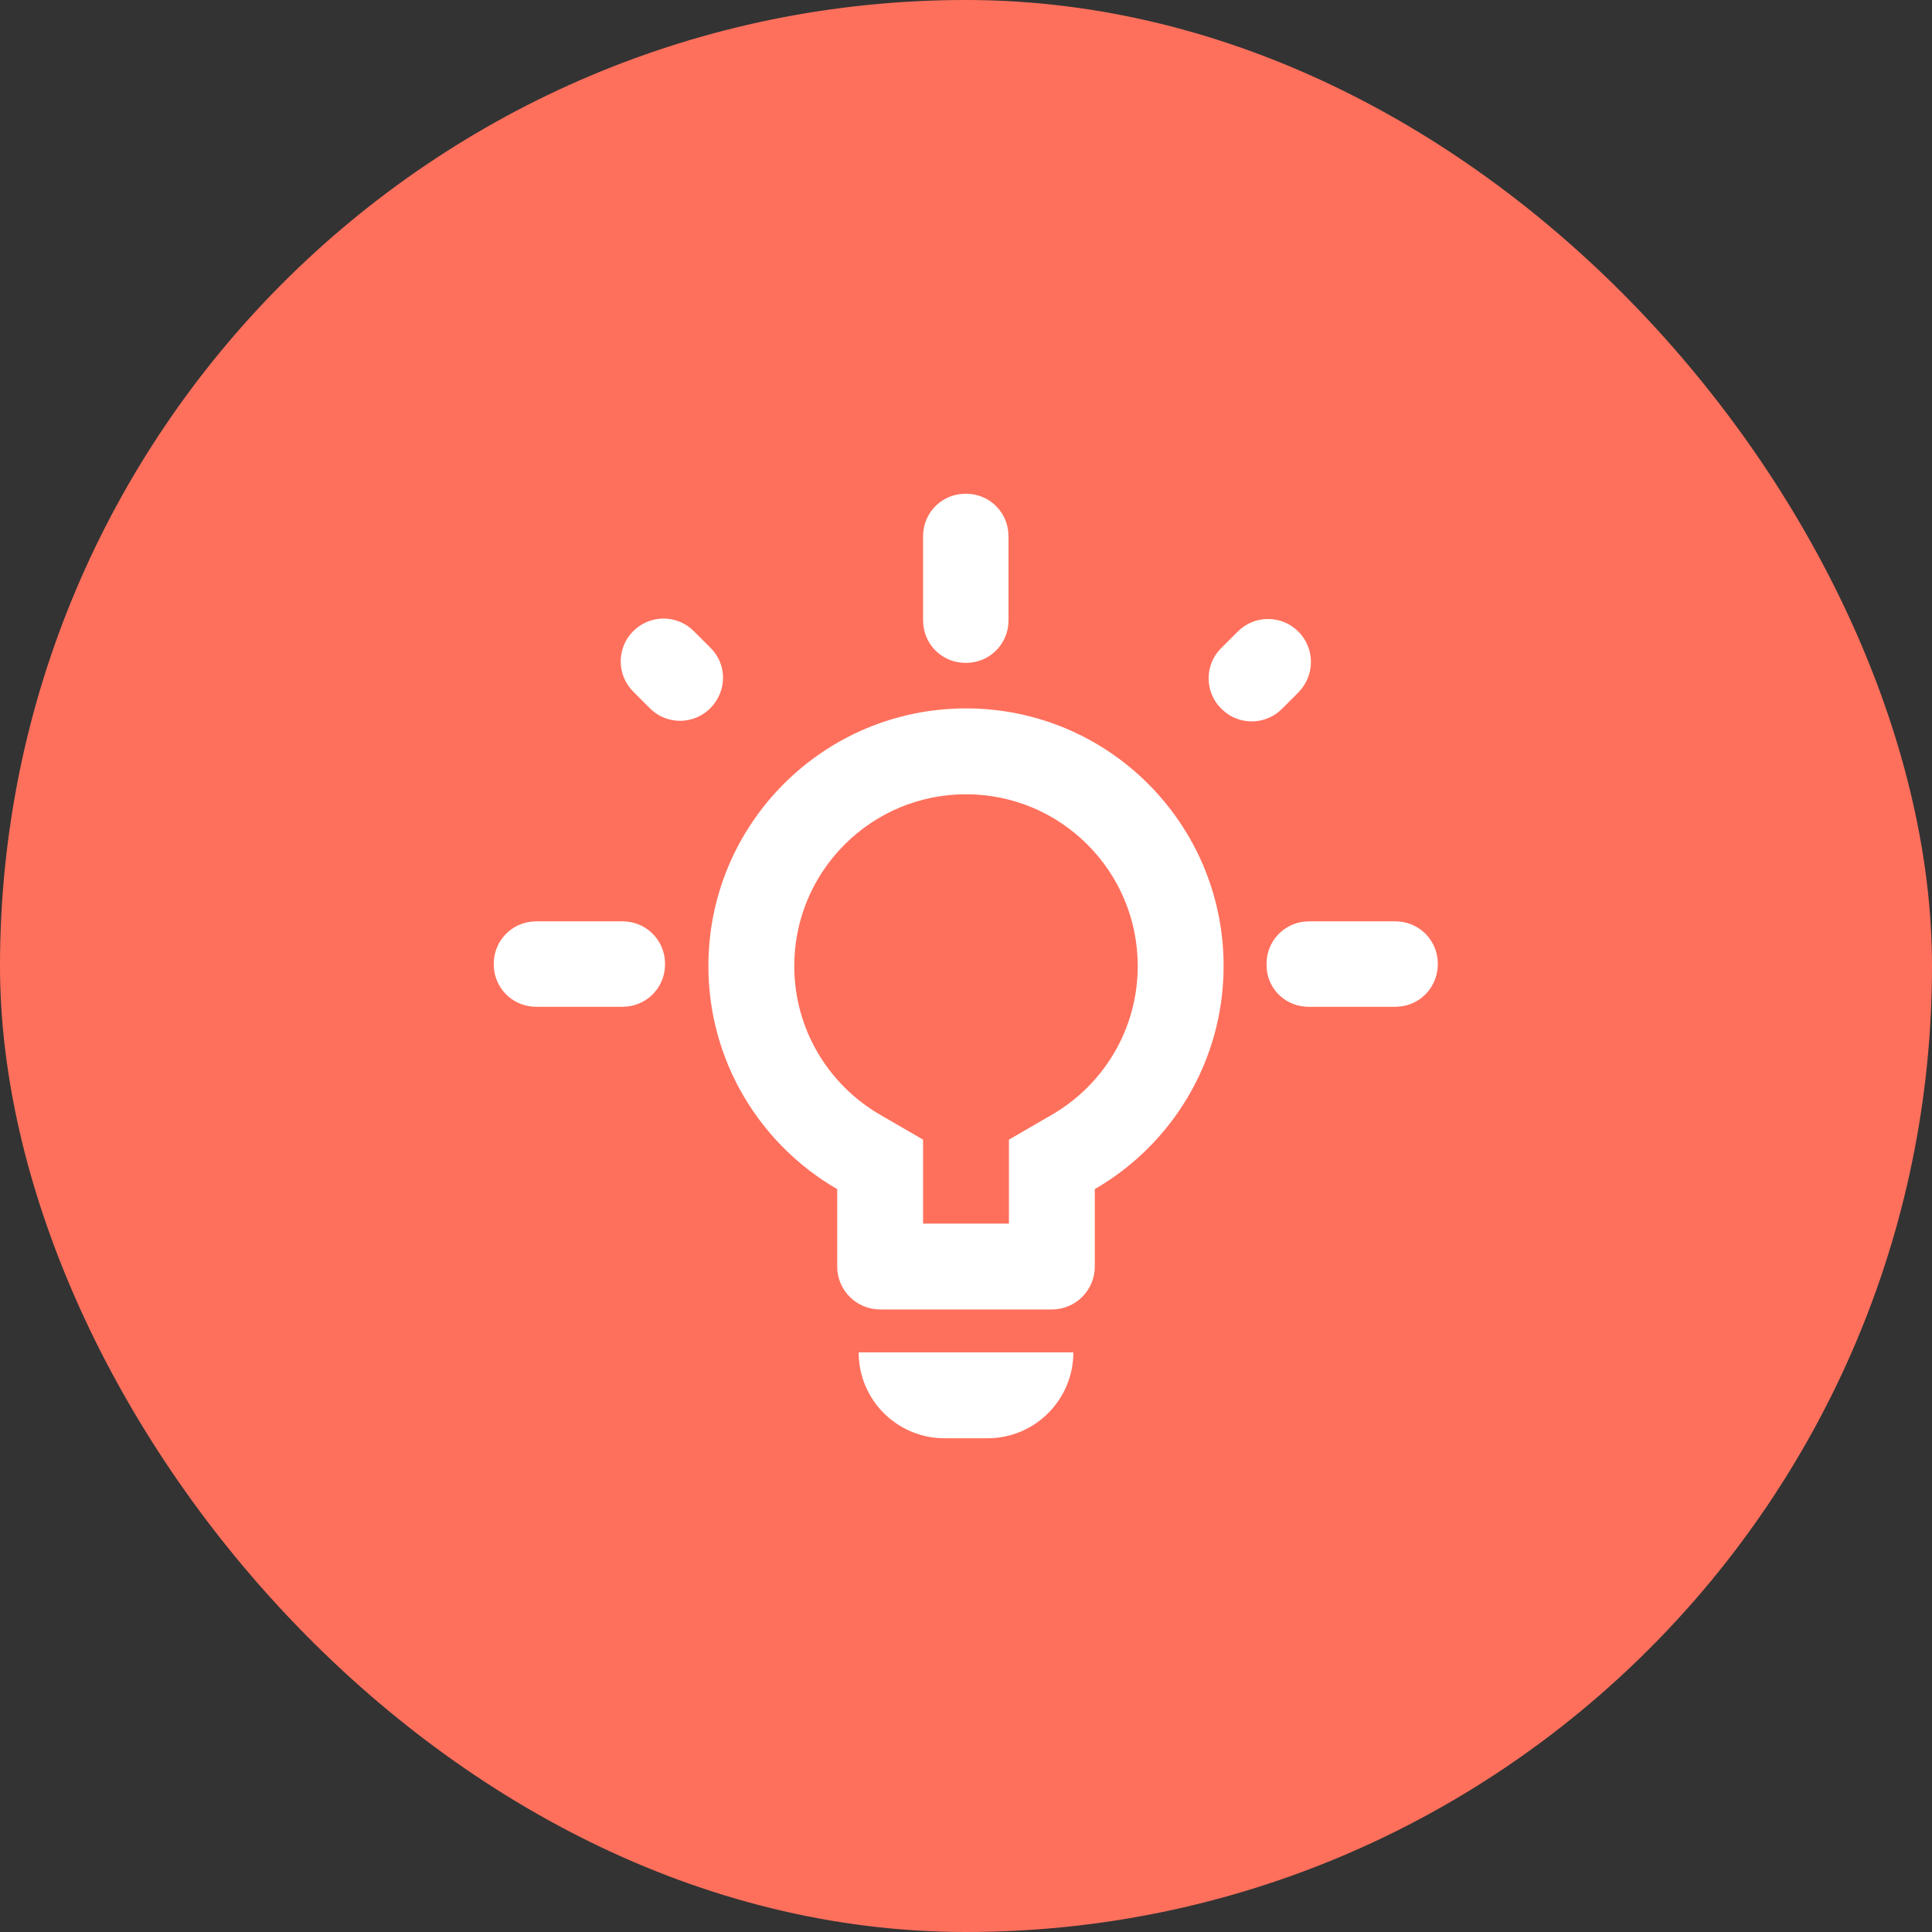
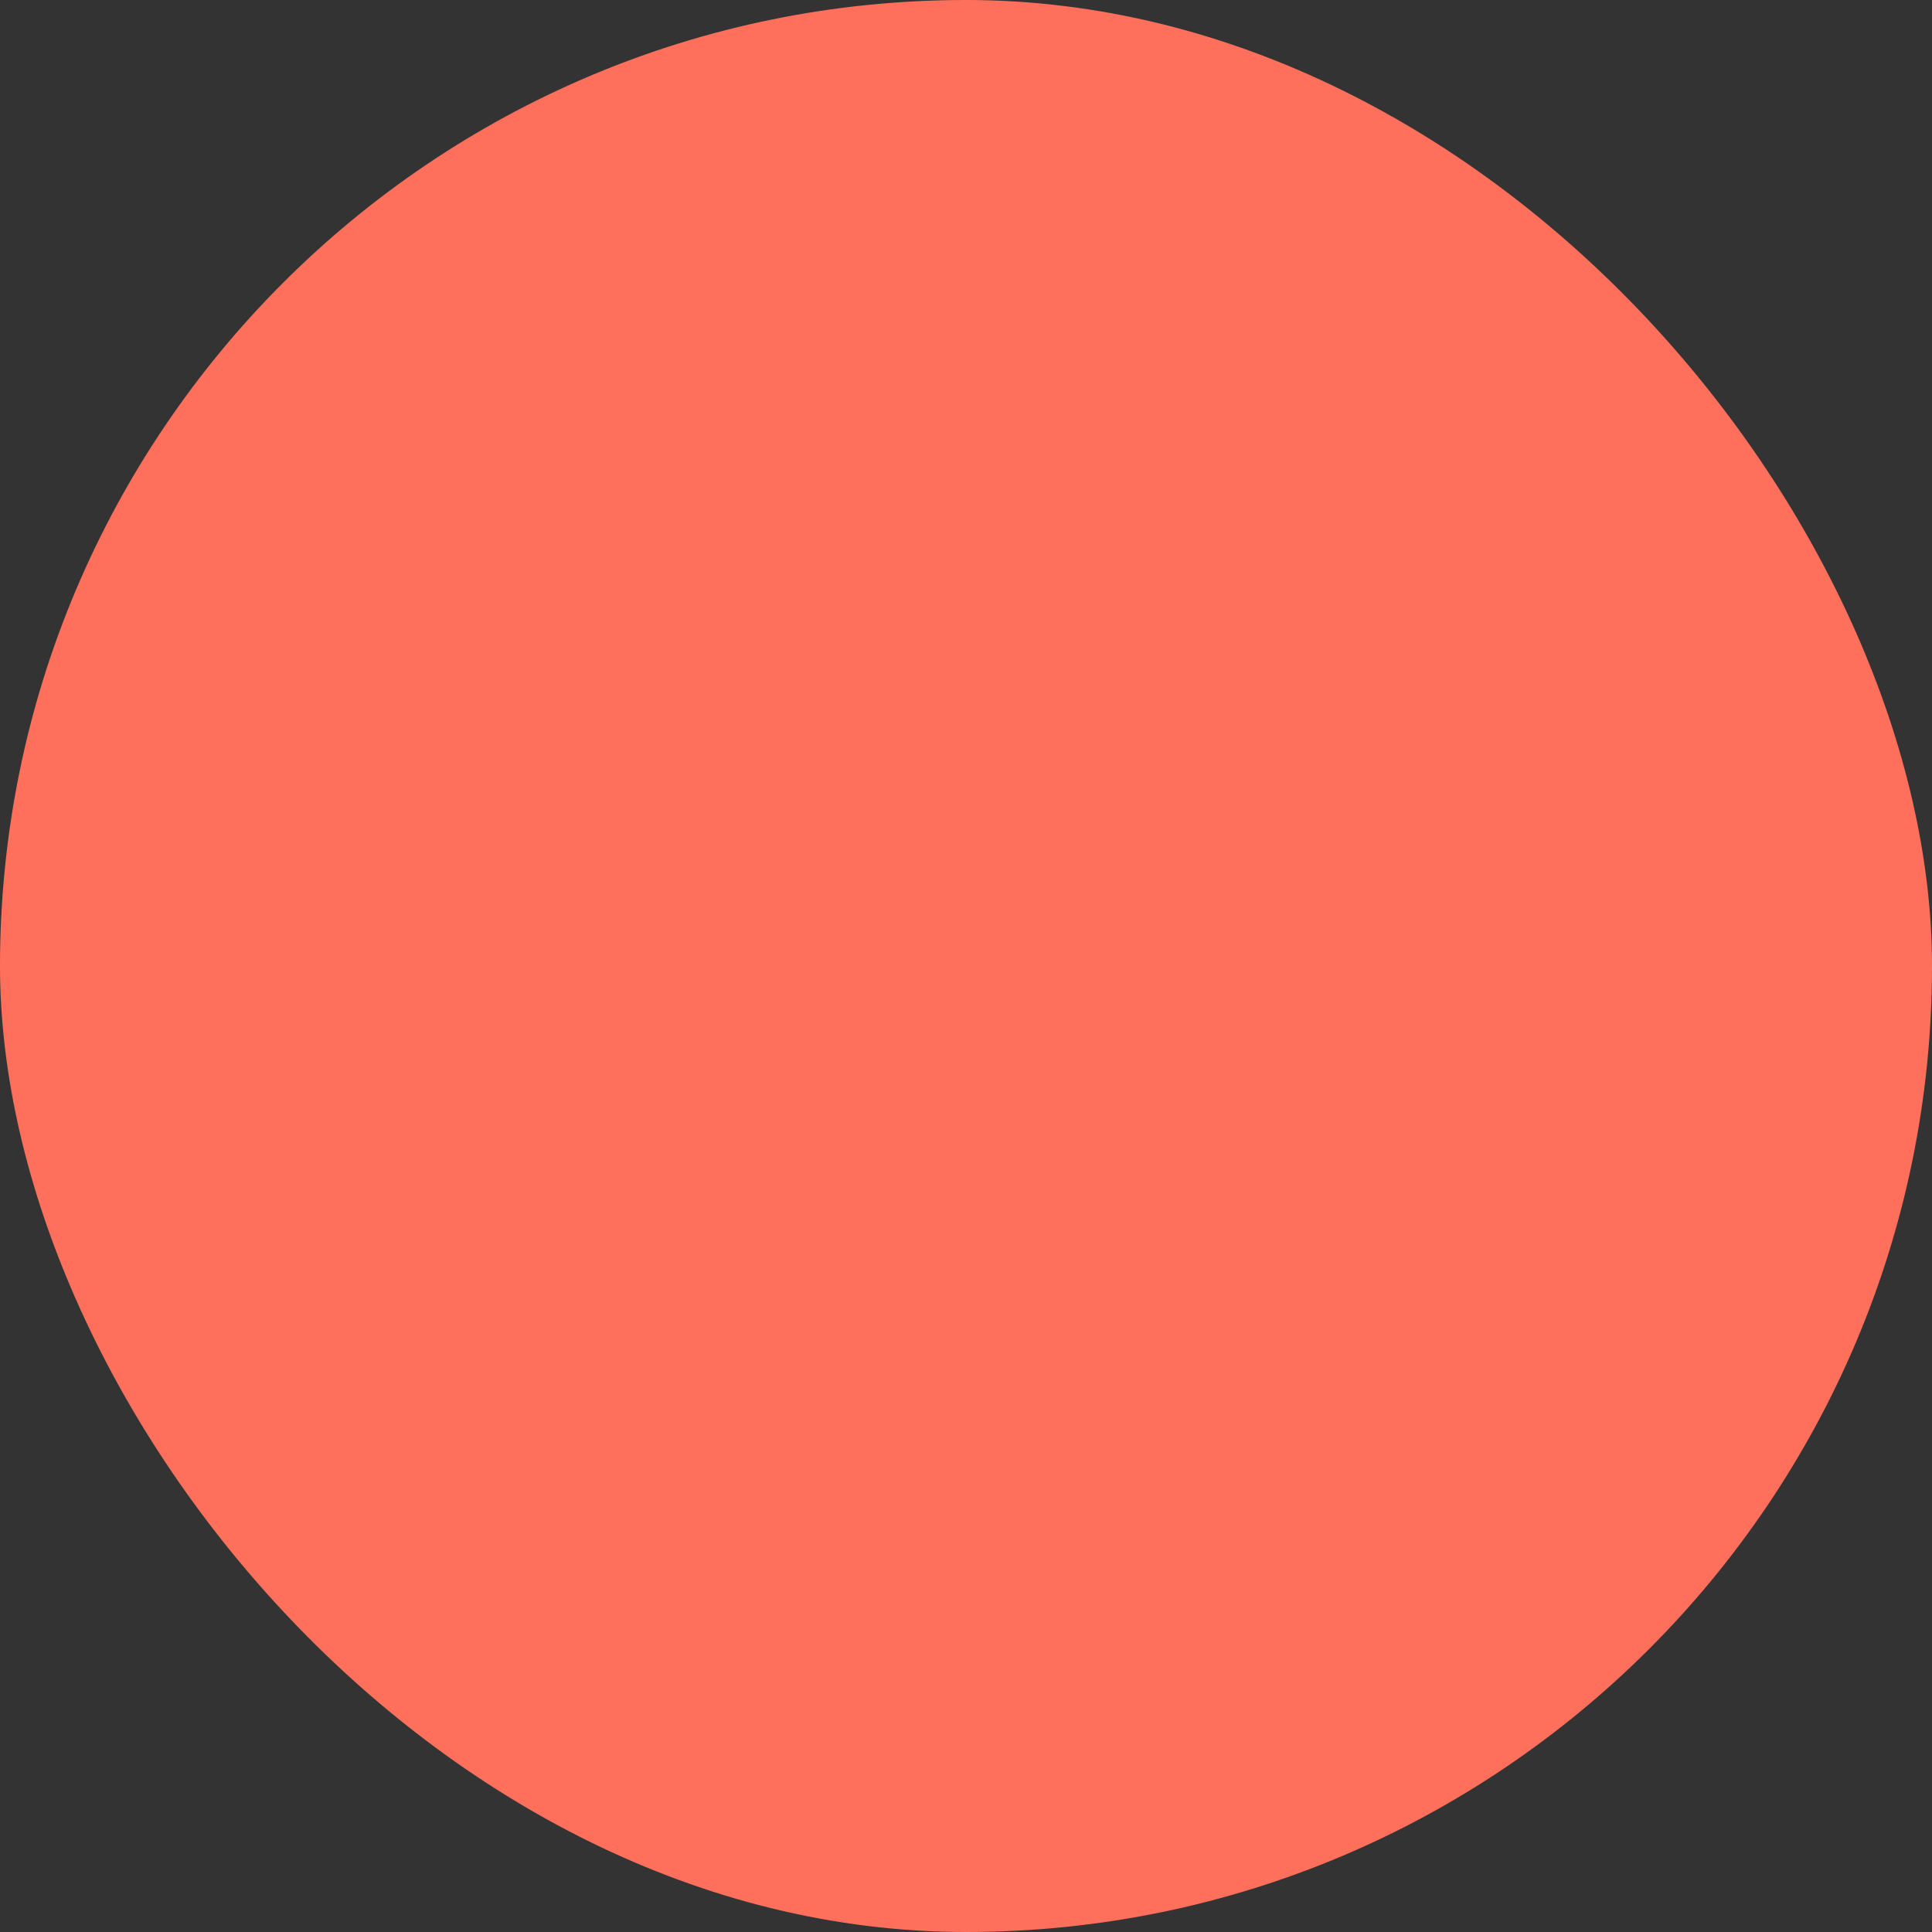
<svg xmlns="http://www.w3.org/2000/svg" width="45" height="45" viewBox="0 0 45 45" fill="none">
  <rect x="0" y="0" width="45" height="45" fill="#333333" stroke="none" />
  <rect width="45" height="45" rx="22.5" fill="#FF705C" />
-   <path fill-rule="evenodd" clip-rule="evenodd" d="M22.5 11.5C23.011 11.5 23.427 11.879 23.483 12.374L23.49 12.49V14.45C23.49 14.961 23.111 15.377 22.616 15.433L22.5 15.44H22.49C21.979 15.44 21.563 15.061 21.507 14.566L21.5 14.45V12.49C21.5 11.979 21.879 11.563 22.374 11.507L22.49 11.5H22.5ZM14.75 14.7C15.14 14.31 15.77 14.31 16.16 14.7L16.55 15.09C16.94 15.48 16.94 16.1 16.54 16.5C16.16 16.88 15.53 16.89 15.14 16.5L14.75 16.11C14.36 15.72 14.36 15.09 14.75 14.7ZM30.24 14.71C30.6 15.07 30.628 15.626 30.331 16.024L30.25 16.12L29.86 16.51C29.5 16.87 28.936 16.898 28.544 16.593L28.45 16.51L28.44 16.5C28.089 16.149 28.054 15.585 28.357 15.194L28.44 15.1L28.83 14.71C29.22 14.32 29.85 14.32 30.24 14.71ZM12.49 21.46H14.5C15.011 21.46 15.427 21.839 15.483 22.334L15.49 22.45V22.46C15.49 22.971 15.111 23.387 14.616 23.443L14.5 23.45H12.49C11.979 23.45 11.563 23.071 11.507 22.576L11.5 22.46V22.45C11.5 21.939 11.879 21.523 12.374 21.467L12.49 21.46ZM32.5 21.46C33.011 21.46 33.427 21.839 33.483 22.334L33.49 22.45C33.49 22.97 33.111 23.387 32.616 23.443L32.5 23.45H30.48C29.969 23.45 29.553 23.071 29.505 22.576L29.5 22.46V22.45C29.5 21.939 29.879 21.523 30.374 21.467L30.49 21.46H32.5ZM23.5 26.544L24.498 25.966C25.699 25.271 26.5 23.978 26.5 22.5C26.5 20.291 24.709 18.5 22.5 18.5C20.291 18.5 18.5 20.291 18.5 22.5C18.5 23.978 19.301 25.271 20.502 25.966L21.5 26.544V28.5H23.5V26.544ZM25.5 27.697V29.5C25.5 30.052 25.052 30.5 24.5 30.5H20.5C19.948 30.5 19.5 30.052 19.5 29.5V27.697C17.707 26.66 16.5 24.721 16.5 22.5C16.5 19.186 19.186 16.5 22.5 16.5C25.814 16.5 28.5 19.186 28.5 22.5C28.5 24.721 27.293 26.66 25.5 27.697ZM23 33.5C24.105 33.5 25 32.605 25 31.5H20C20 32.605 20.895 33.5 22 33.5H23Z" fill="white" />
</svg>